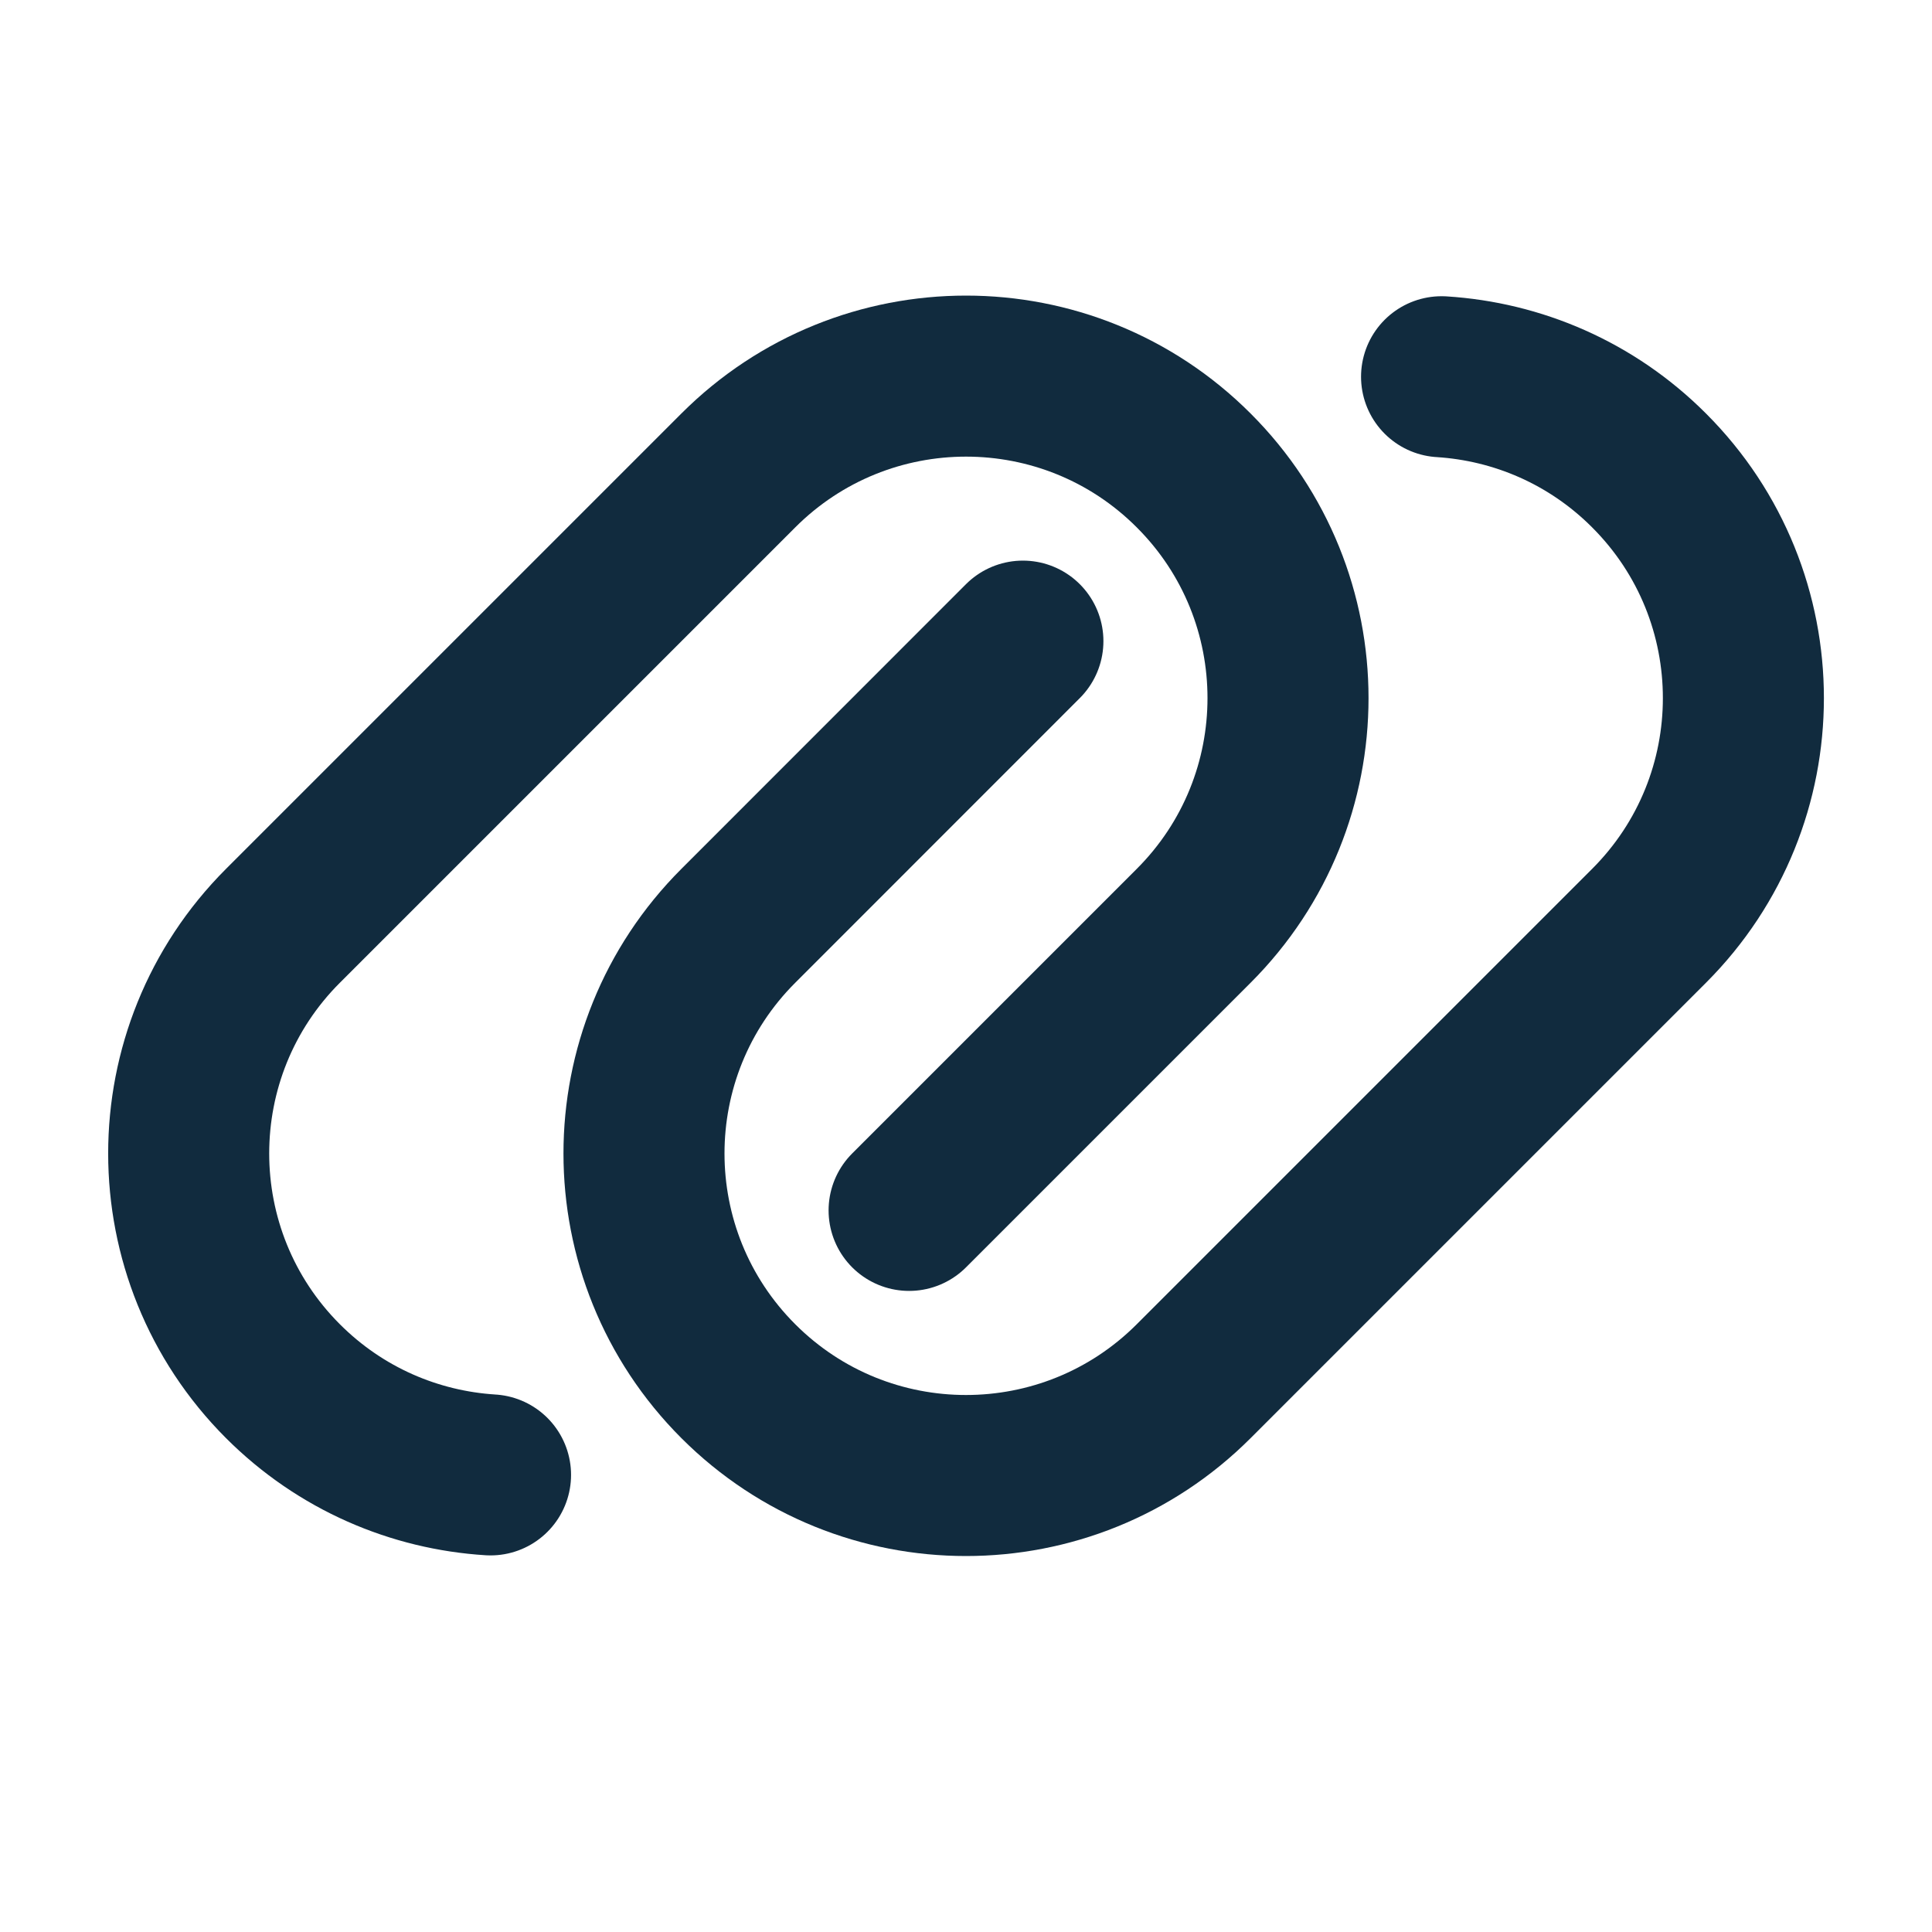
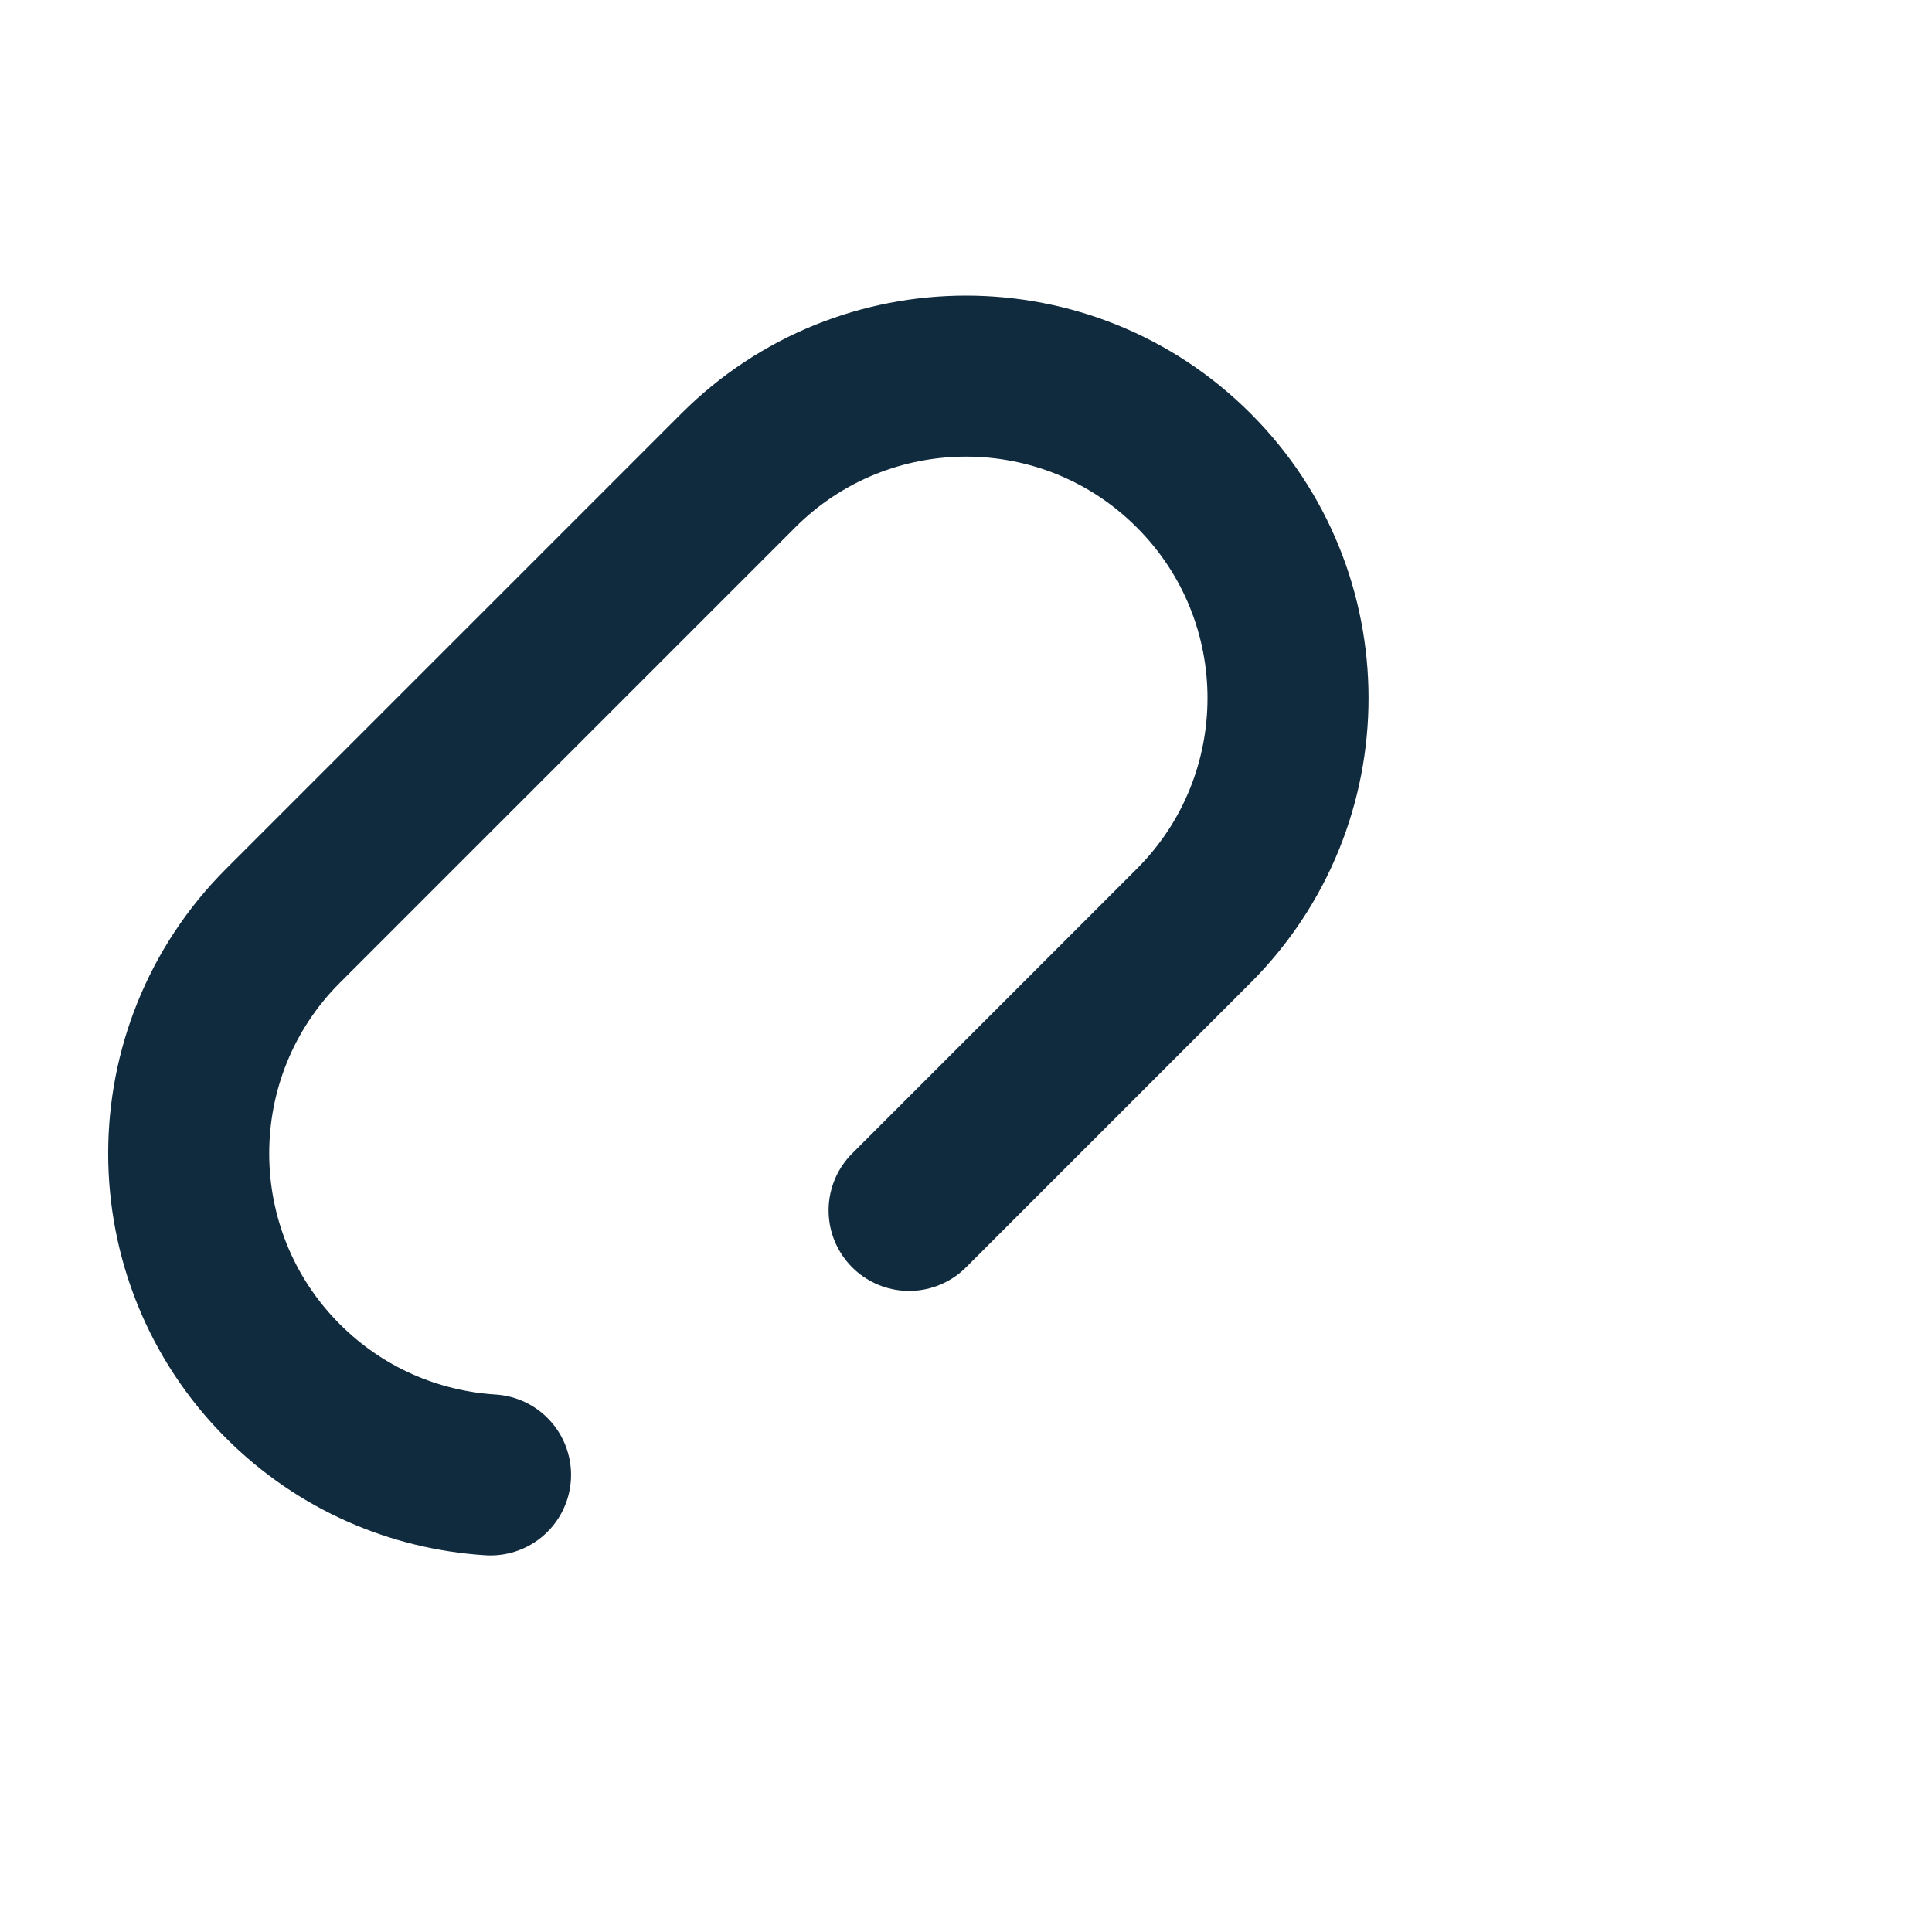
<svg xmlns="http://www.w3.org/2000/svg" width="20" height="20" viewBox="0 0 20 20" fill="none">
-   <path d="M10.589 6.637L7.643 9.584C6.341 10.885 6.341 12.996 7.643 14.298C8.945 15.6 11.055 15.6 12.357 14.298L17.071 9.584C18.373 8.282 18.373 6.171 17.071 4.87C16.474 4.272 15.705 3.949 14.923 3.9" stroke="#112B3E" stroke-width="1.667" stroke-linecap="round" stroke-linejoin="round" />
  <path d="M5.078 15.268C4.295 15.219 3.527 14.896 2.929 14.298C1.628 12.996 1.628 10.885 2.929 9.584L7.643 4.87C8.945 3.568 11.056 3.568 12.357 4.87C13.659 6.171 13.659 8.282 12.357 9.584L9.411 12.53" stroke="#112B3E" stroke-width="1.667" stroke-linecap="round" stroke-linejoin="round" />
</svg>